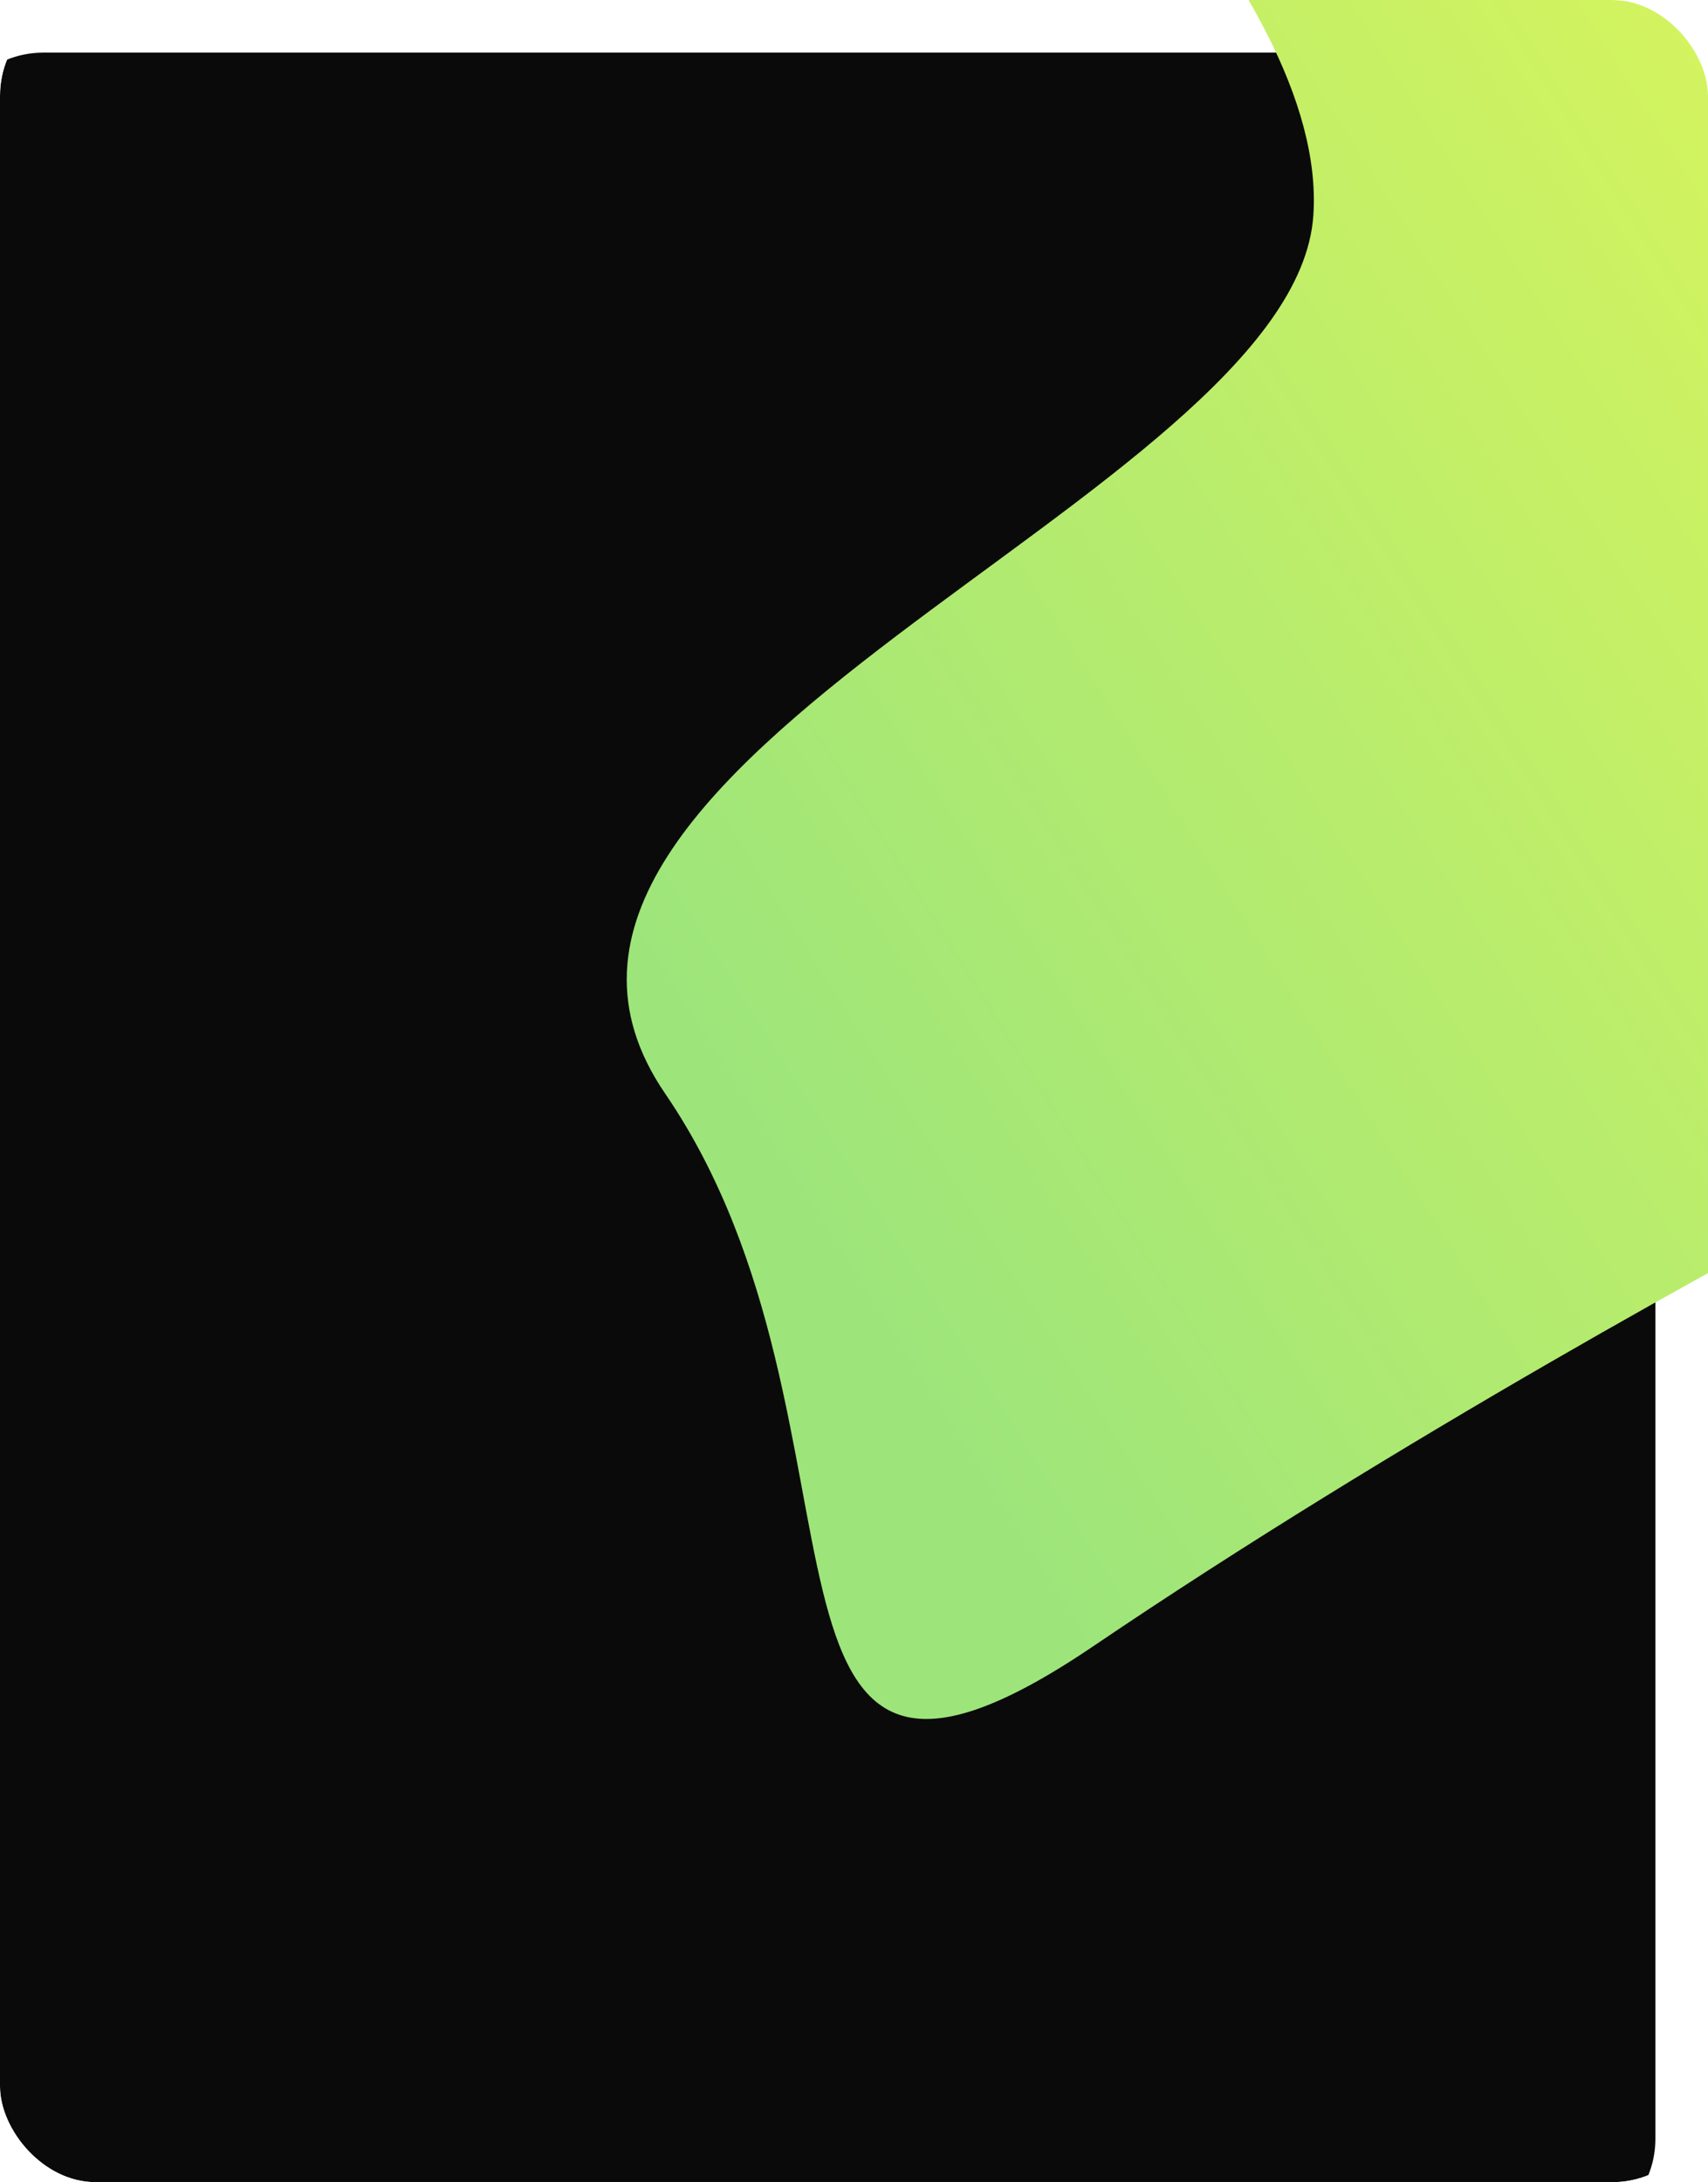
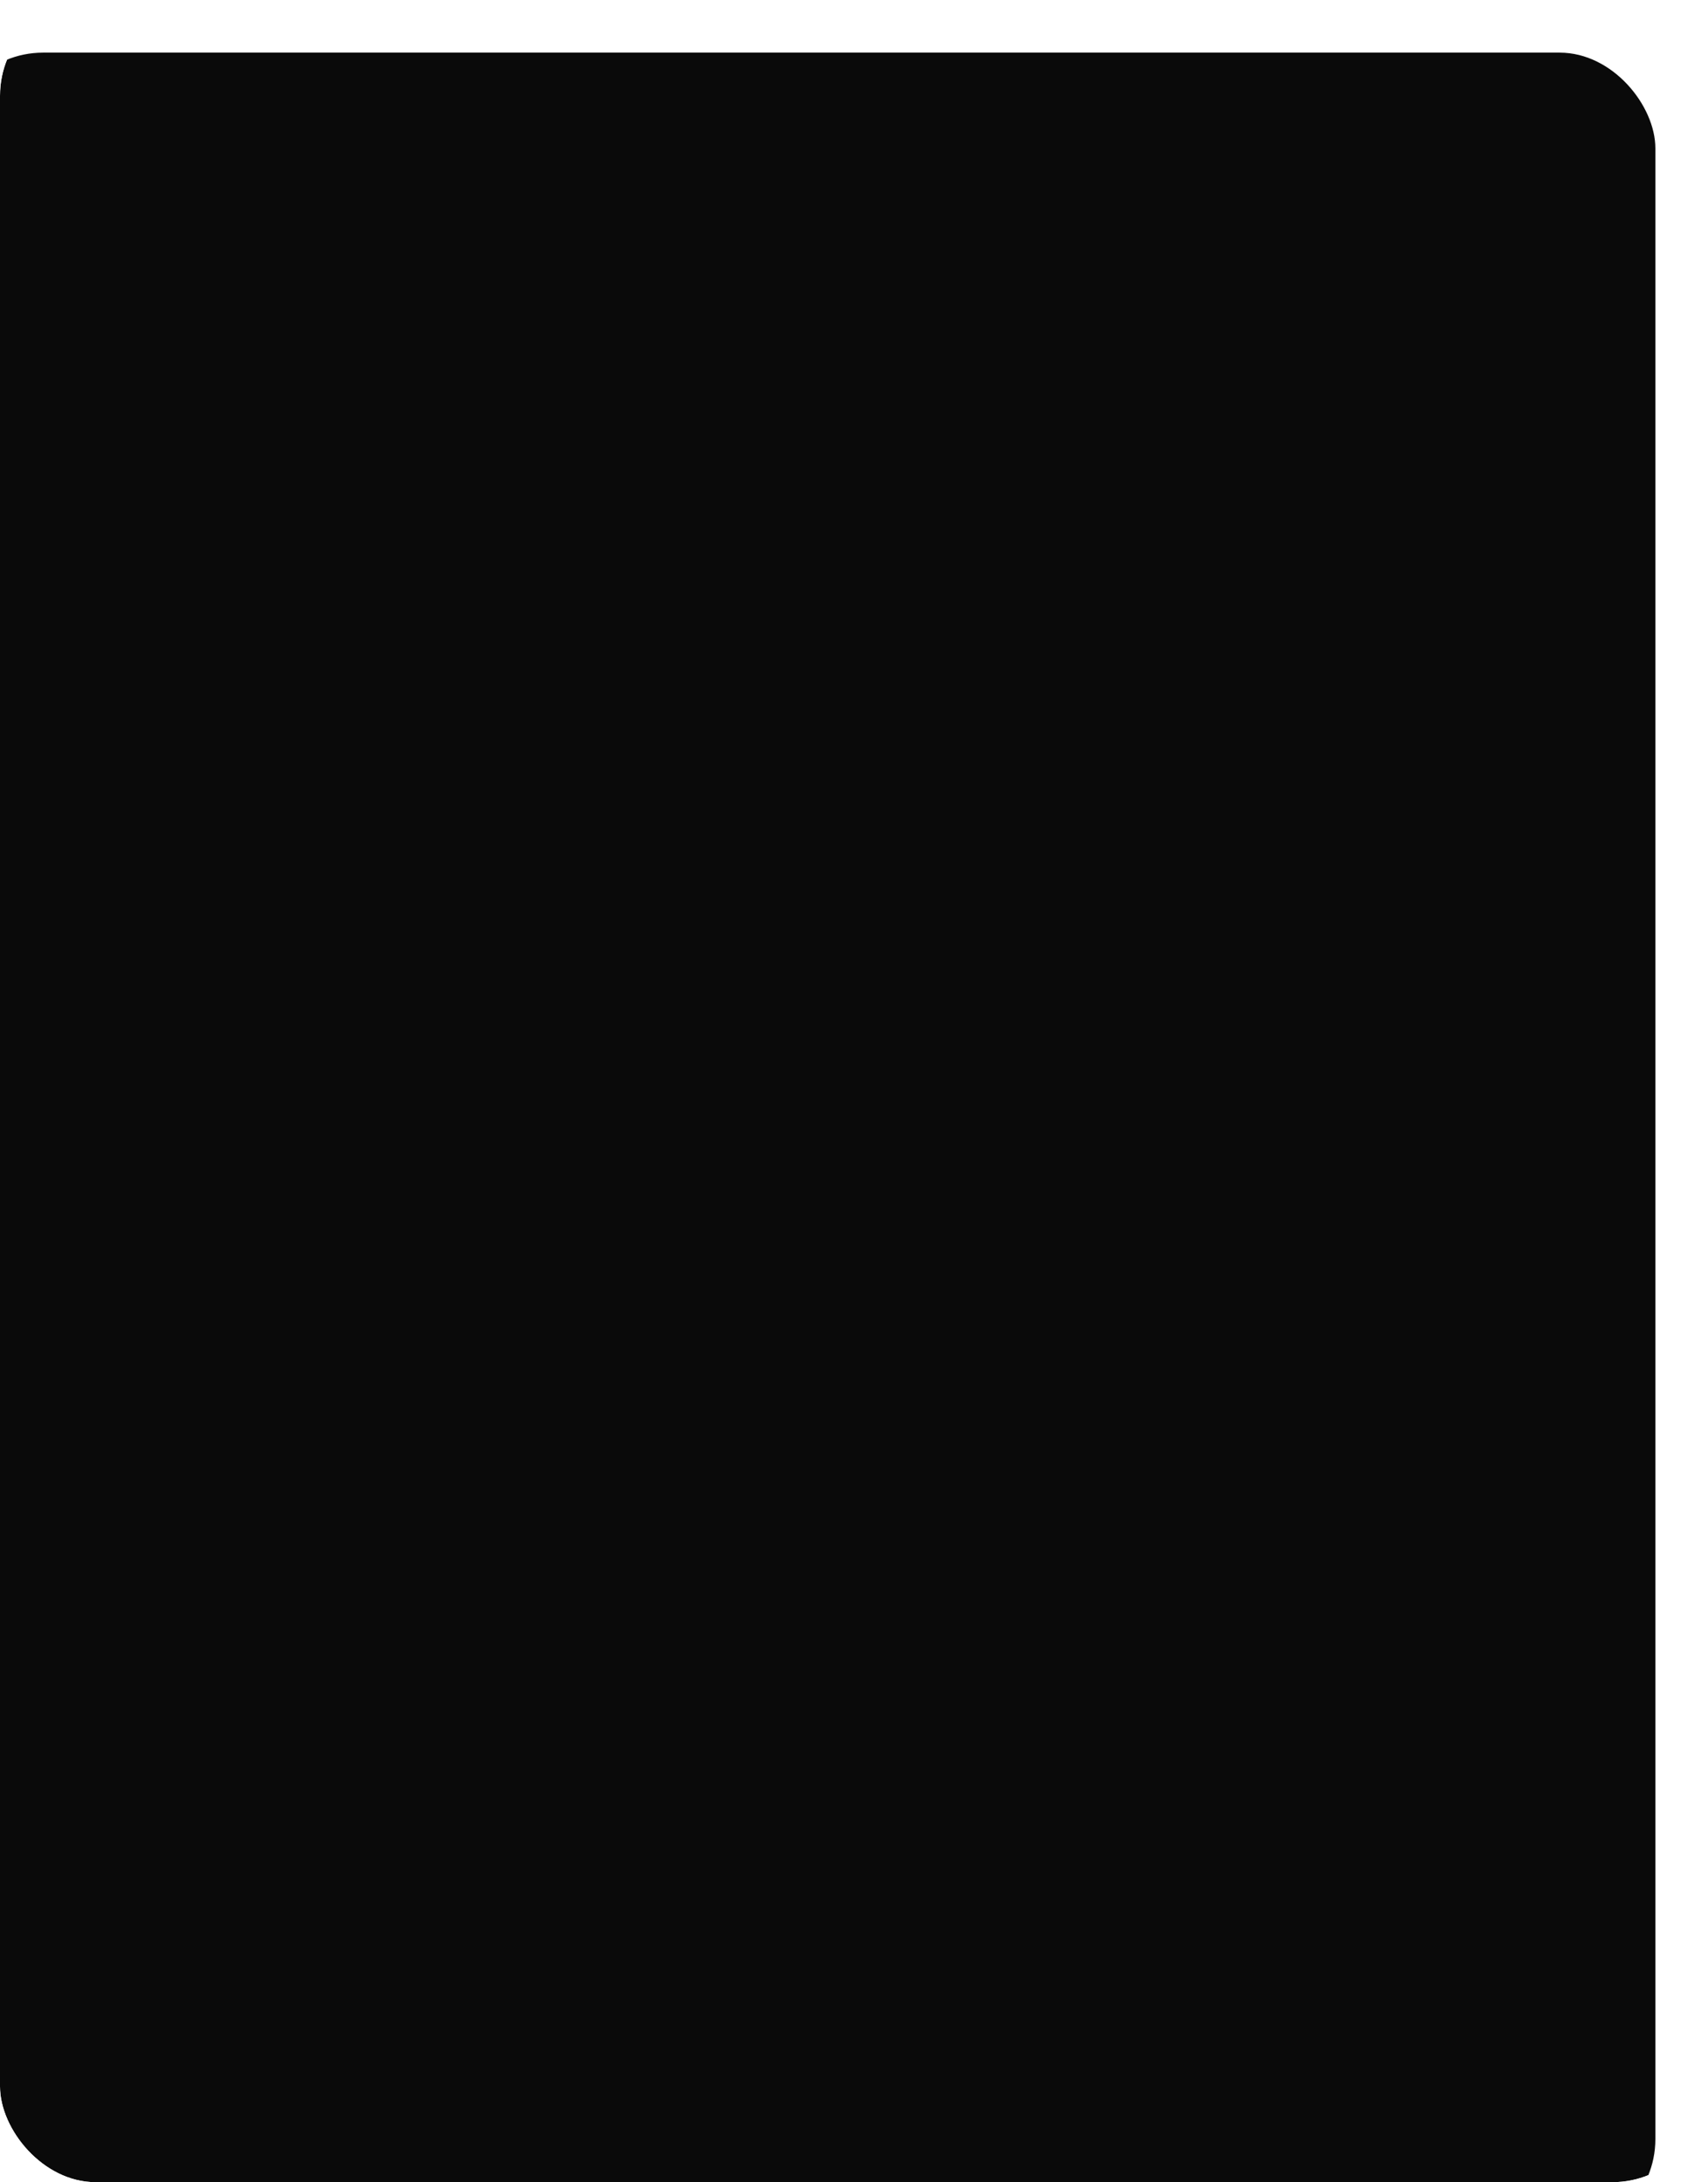
<svg xmlns="http://www.w3.org/2000/svg" width="357" height="456" viewBox="0 0 357 456" fill="none">
  <g clip-path="url(#clip0_1020_3)">
    <g filter="url(#filter0_i_1020_3)">
      <rect width="357" height="456" rx="20" fill="#0A0A0A" />
    </g>
    <g filter="url(#filter1_fn_1020_3)">
-       <path d="M274.514 45C277.714 -2.2 207.514 -67.333 172.014 -94L476.014 -116L393.514 246.5C364.847 261.167 291.714 301.2 228.514 344C149.514 397.5 186.514 298 139.014 228.5C91.514 159 270.514 104 274.514 45Z" fill="url(#paint0_linear_1020_3)" />
-     </g>
+       </g>
  </g>
  <defs>
    <filter id="filter0_i_1020_3" x="-11" y="0" width="368" height="467" filterUnits="userSpaceOnUse" color-interpolation-filters="sRGB">
      <feFlood flood-opacity="0" result="BackgroundImageFix" />
      <feBlend mode="normal" in="SourceGraphic" in2="BackgroundImageFix" result="shape" />
      <feColorMatrix in="SourceAlpha" type="matrix" values="0 0 0 0 0 0 0 0 0 0 0 0 0 0 0 0 0 0 127 0" result="hardAlpha" />
      <feOffset dx="-11" dy="11" />
      <feGaussianBlur stdDeviation="16.35" />
      <feComposite in2="hardAlpha" operator="arithmetic" k2="-1" k3="1" />
      <feColorMatrix type="matrix" values="0 0 0 0 0.615 0 0 0 0 0.899 0 0 0 0 0.484 0 0 0 1 0" />
      <feBlend mode="normal" in2="shape" result="effect1_innerShadow_1020_3" />
    </filter>
    <filter id="filter1_fn_1020_3" x="31" y="-216" width="545.014" height="675.205" filterUnits="userSpaceOnUse" color-interpolation-filters="sRGB">
      <feFlood flood-opacity="0" result="BackgroundImageFix" />
      <feBlend mode="normal" in="SourceGraphic" in2="BackgroundImageFix" result="shape" />
      <feGaussianBlur stdDeviation="50" result="effect1_foregroundBlur_1020_3" />
      <feTurbulence type="fractalNoise" baseFrequency="2 2" stitchTiles="stitch" numOctaves="3" result="noise" seed="8782" />
      <feColorMatrix in="noise" type="luminanceToAlpha" result="alphaNoise" />
      <feComponentTransfer in="alphaNoise" result="coloredNoise1">
        <feFuncA type="discrete" />
      </feComponentTransfer>
      <feComposite operator="in" in2="effect1_foregroundBlur_1020_3" in="coloredNoise1" result="noise1Clipped" />
      <feComponentTransfer in="alphaNoise" result="coloredNoise2">
        <feFuncA type="discrete" />
      </feComponentTransfer>
      <feComposite operator="in" in2="effect1_foregroundBlur_1020_3" in="coloredNoise2" result="noise2Clipped" />
      <feFlood flood-color="#FFFF47" result="color1Flood" />
      <feComposite operator="in" in2="noise1Clipped" in="color1Flood" result="color1" />
      <feFlood flood-color="rgba(255, 255, 255, 0.25)" result="color2Flood" />
      <feComposite operator="in" in2="noise2Clipped" in="color2Flood" result="color2" />
      <feMerge result="effect2_noise_1020_3">
        <feMergeNode in="effect1_foregroundBlur_1020_3" />
        <feMergeNode in="color1" />
        <feMergeNode in="color2" />
      </feMerge>
    </filter>
    <linearGradient id="paint0_linear_1020_3" x1="185" y1="280.5" x2="628" y2="0.5" gradientUnits="userSpaceOnUse">
      <stop stop-color="#9DE57B" />
      <stop offset="1" stop-color="#FFFF47" />
    </linearGradient>
    <clipPath id="clip0_1020_3">
      <rect width="357" height="456" rx="20" fill="white" />
    </clipPath>
  </defs>
</svg>